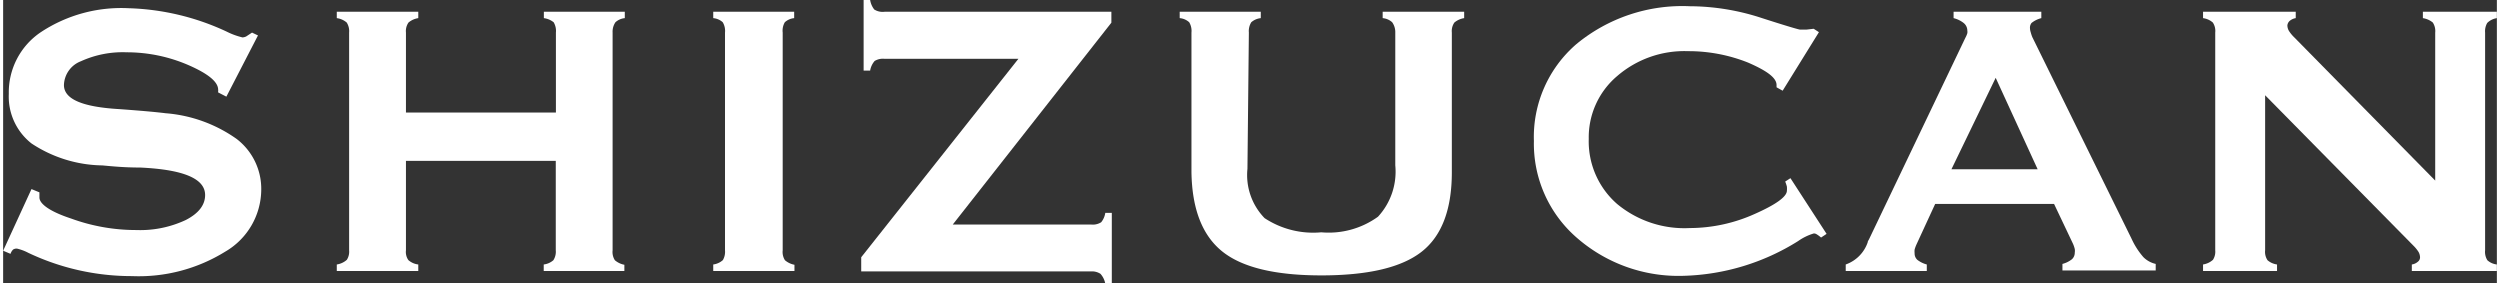
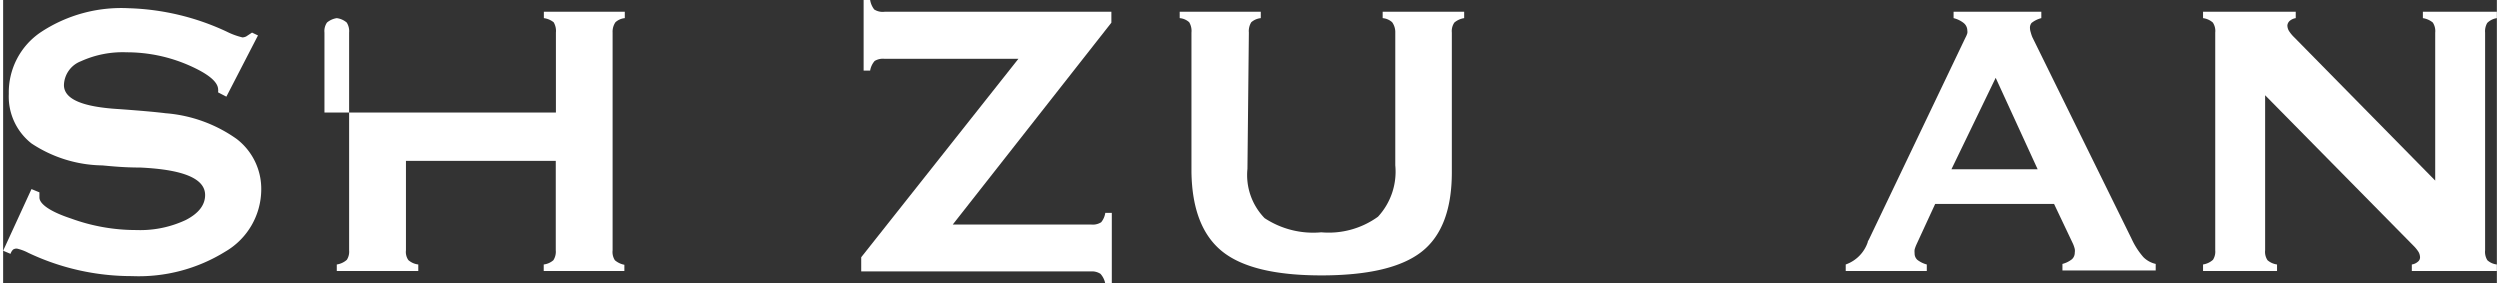
<svg xmlns="http://www.w3.org/2000/svg" viewBox="0 0 175.94 19.99" width="300" height="34">
  <rect x="0" y="0" width="175.94" height="19.99" fill="#333333" stroke="none" />
  <defs>
    <style>.cls-1{fill:#fff;}</style>
  </defs>
  <title>ftLogo</title>
  <g id="レイヤー_2" data-name="レイヤー 2">
    <g id="レイヤー_1-2" data-name="レイヤー 1">
      <path class="cls-1" d="M0,17.69l2-4.35.56.23,0,.11c0,.1,0,.18,0,.25,0,.46.75,1,2.24,1.49a13.39,13.39,0,0,0,4.6.81,7.57,7.57,0,0,0,3.49-.71c.91-.47,1.36-1.06,1.36-1.76,0-1.16-1.53-1.8-4.59-1.94-1.14,0-2-.09-2.66-.15A9.27,9.27,0,0,1,2,10.12a4.2,4.2,0,0,1-1.6-3.5A5.11,5.11,0,0,1,2.69,2.25,10.28,10.28,0,0,1,8.85.58a17.48,17.48,0,0,1,6.92,1.65,5.1,5.1,0,0,0,1.12.41.68.68,0,0,0,.26-.07l.41-.27.42.2L15.75,6.82l-.58-.3s0-.06,0-.08a.31.31,0,0,0,0-.11c0-.55-.69-1.12-2.08-1.73a10.93,10.93,0,0,0-4.37-.91,7.11,7.11,0,0,0-3.23.63A1.86,1.86,0,0,0,4.29,6c0,1,1.31,1.55,3.93,1.7,1.36.1,2.44.19,3.25.29a10,10,0,0,1,5,1.81,4.43,4.43,0,0,1,1.74,3.62,5.09,5.09,0,0,1-2.55,4.34,11.58,11.58,0,0,1-6.57,1.72,17,17,0,0,1-7.31-1.64,3.33,3.33,0,0,0-.8-.3.45.45,0,0,0-.28.07.78.78,0,0,0-.18.3Z" />
-       <path class="cls-1" d="M28.42,17.66a1,1,0,0,0,.17.69,1.27,1.27,0,0,0,.7.31v.46H23.54v-.46a1.37,1.37,0,0,0,.71-.33,1.06,1.06,0,0,0,.16-.67V2.3a1.13,1.13,0,0,0-.17-.71,1.34,1.34,0,0,0-.7-.31V.83h5.75v.45a1.39,1.39,0,0,0-.69.31,1.06,1.06,0,0,0-.18.71V7.94H39V2.3a1.2,1.2,0,0,0-.16-.73,1.4,1.4,0,0,0-.69-.29V.83h5.71v.45a1.13,1.13,0,0,0-.66.29A1.18,1.18,0,0,0,43,2.3V17.66a1.07,1.07,0,0,0,.16.7,1.43,1.43,0,0,0,.67.32v.44H38.14v-.46a1.27,1.27,0,0,0,.68-.3,1.1,1.1,0,0,0,.17-.7V11.35H28.42Z" />
-       <path class="cls-1" d="M55,17.66a1.07,1.07,0,0,0,.16.7,1.43,1.43,0,0,0,.67.32v.44H50.1v-.46a1.26,1.26,0,0,0,.68-.31,1.17,1.17,0,0,0,.15-.69V2.3a1.19,1.19,0,0,0-.16-.73,1.13,1.13,0,0,0-.67-.29V.83h5.71v.45a1.13,1.13,0,0,0-.66.29A1.18,1.18,0,0,0,55,2.3Z" />
+       <path class="cls-1" d="M28.42,17.66a1,1,0,0,0,.17.69,1.27,1.27,0,0,0,.7.31v.46H23.54v-.46a1.37,1.37,0,0,0,.71-.33,1.06,1.06,0,0,0,.16-.67V2.3a1.13,1.13,0,0,0-.17-.71,1.34,1.34,0,0,0-.7-.31V.83v.45a1.39,1.39,0,0,0-.69.31,1.06,1.06,0,0,0-.18.71V7.94H39V2.3a1.2,1.2,0,0,0-.16-.73,1.4,1.4,0,0,0-.69-.29V.83h5.71v.45a1.13,1.13,0,0,0-.66.29A1.18,1.18,0,0,0,43,2.3V17.66a1.07,1.07,0,0,0,.16.7,1.43,1.43,0,0,0,.67.32v.44H38.14v-.46a1.27,1.27,0,0,0,.68-.3,1.1,1.1,0,0,0,.17-.7V11.35H28.42Z" />
      <path class="cls-1" d="M76.75,15.84a1.1,1.1,0,0,0,.72-.16,1.36,1.36,0,0,0,.29-.66l.46,0v5h-.46a1.41,1.41,0,0,0-.34-.7,1.08,1.08,0,0,0-.67-.17H60.54v-1l11.09-14H62.19a1.13,1.13,0,0,0-.7.15,1.37,1.37,0,0,0-.32.68h-.46V0h.46a1.46,1.46,0,0,0,.29.67,1.11,1.11,0,0,0,.73.16h16V1.6L67,15.84Z" />
      <path class="cls-1" d="M87.79,11.91A4.36,4.36,0,0,0,89,15.39a6.23,6.23,0,0,0,4,1,5.94,5.94,0,0,0,4-1.1,4.69,4.69,0,0,0,1.22-3.63V2.3A1.19,1.19,0,0,0,98,1.57a1.13,1.13,0,0,0-.67-.29V.83h5.75v.45a1.39,1.39,0,0,0-.69.31,1.06,1.06,0,0,0-.18.71v9.85q0,3.94-2.13,5.61T93,19.43q-4.9,0-7-1.7t-2.16-5.58V2.3a1.19,1.19,0,0,0-.16-.73,1.13,1.13,0,0,0-.67-.29V.83h5.72v.45a1.2,1.2,0,0,0-.67.29,1.18,1.18,0,0,0-.17.73Z" />
-       <path class="cls-1" d="M125.73,12.81l.37-.24,2.55,3.93-.39.26a2.12,2.12,0,0,0-.31-.23.36.36,0,0,0-.2-.06,3.79,3.79,0,0,0-1.11.54,16,16,0,0,1-8.09,2.45A10.9,10.9,0,0,1,111,16.75a8.78,8.78,0,0,1-3-6.8A8.65,8.65,0,0,1,111,3.11a11.74,11.74,0,0,1,8-2.67,16.4,16.4,0,0,1,5.07.83c1.71.55,2.62.82,2.72.82l.43,0,.52-.06.37.24-2.56,4.13-.43-.24,0-.06V6c0-.51-.67-1-2-1.58a11.31,11.31,0,0,0-4.25-.81,7.25,7.25,0,0,0-5,1.76,5.66,5.66,0,0,0-2,4.43,5.86,5.86,0,0,0,2,4.59A7.44,7.44,0,0,0,119,16.09a11.23,11.23,0,0,0,4.59-1c1.51-.67,2.26-1.22,2.26-1.64a1.58,1.58,0,0,0,0-.28A2.68,2.68,0,0,0,125.73,12.81Z" />
      <path class="cls-1" d="M130,19.12v-.46a2.53,2.53,0,0,0,1.55-1.56c0-.08.07-.16.1-.23l6.79-14.2a1.59,1.59,0,0,0,.14-.33.57.57,0,0,0,0-.18.69.69,0,0,0-.25-.53,1.86,1.86,0,0,0-.72-.35V.83h6.19v.45a1.81,1.81,0,0,0-.69.34A.54.54,0,0,0,143,2a1,1,0,0,0,.05.27,2.52,2.52,0,0,0,.12.36l7,14.22a5.32,5.32,0,0,0,.83,1.29,1.78,1.78,0,0,0,.87.48v.46h-6.58v-.46a1.8,1.8,0,0,0,.67-.33.62.62,0,0,0,.2-.47.77.77,0,0,0,0-.25,2.13,2.13,0,0,0-.13-.38l-1.33-2.8h-8.39L135,17.23a2.35,2.35,0,0,0-.14.38,1.13,1.13,0,0,0,0,.25.61.61,0,0,0,.19.47,1.88,1.88,0,0,0,.67.33v.46ZM140.58,5.49l-3.12,6.45h6.08Z" />
      <path class="cls-1" d="M159.59,6.72V17.66a1.06,1.06,0,0,0,.17.7,1.3,1.3,0,0,0,.67.3v.46h-5.22v-.46a1.37,1.37,0,0,0,.7-.33,1.06,1.06,0,0,0,.16-.67V2.3a1.07,1.07,0,0,0-.17-.71,1.3,1.3,0,0,0-.69-.31V.83h6.54v.45a.86.86,0,0,0-.41.18.48.48,0,0,0-.18.34.79.79,0,0,0,.11.38,2.5,2.5,0,0,0,.38.46l9.94,10.1V2.3a1.09,1.09,0,0,0-.17-.71,1.43,1.43,0,0,0-.7-.31V.83h5.22v.45a1.21,1.21,0,0,0-.68.34,1.16,1.16,0,0,0-.15.68V17.66a1.11,1.11,0,0,0,.16.7,1.19,1.19,0,0,0,.67.3v.46h-6v-.46a.82.82,0,0,0,.42-.19.39.39,0,0,0,.16-.32.82.82,0,0,0-.11-.38,2.54,2.54,0,0,0-.37-.45Z" />
    </g>
  </g>
</svg>